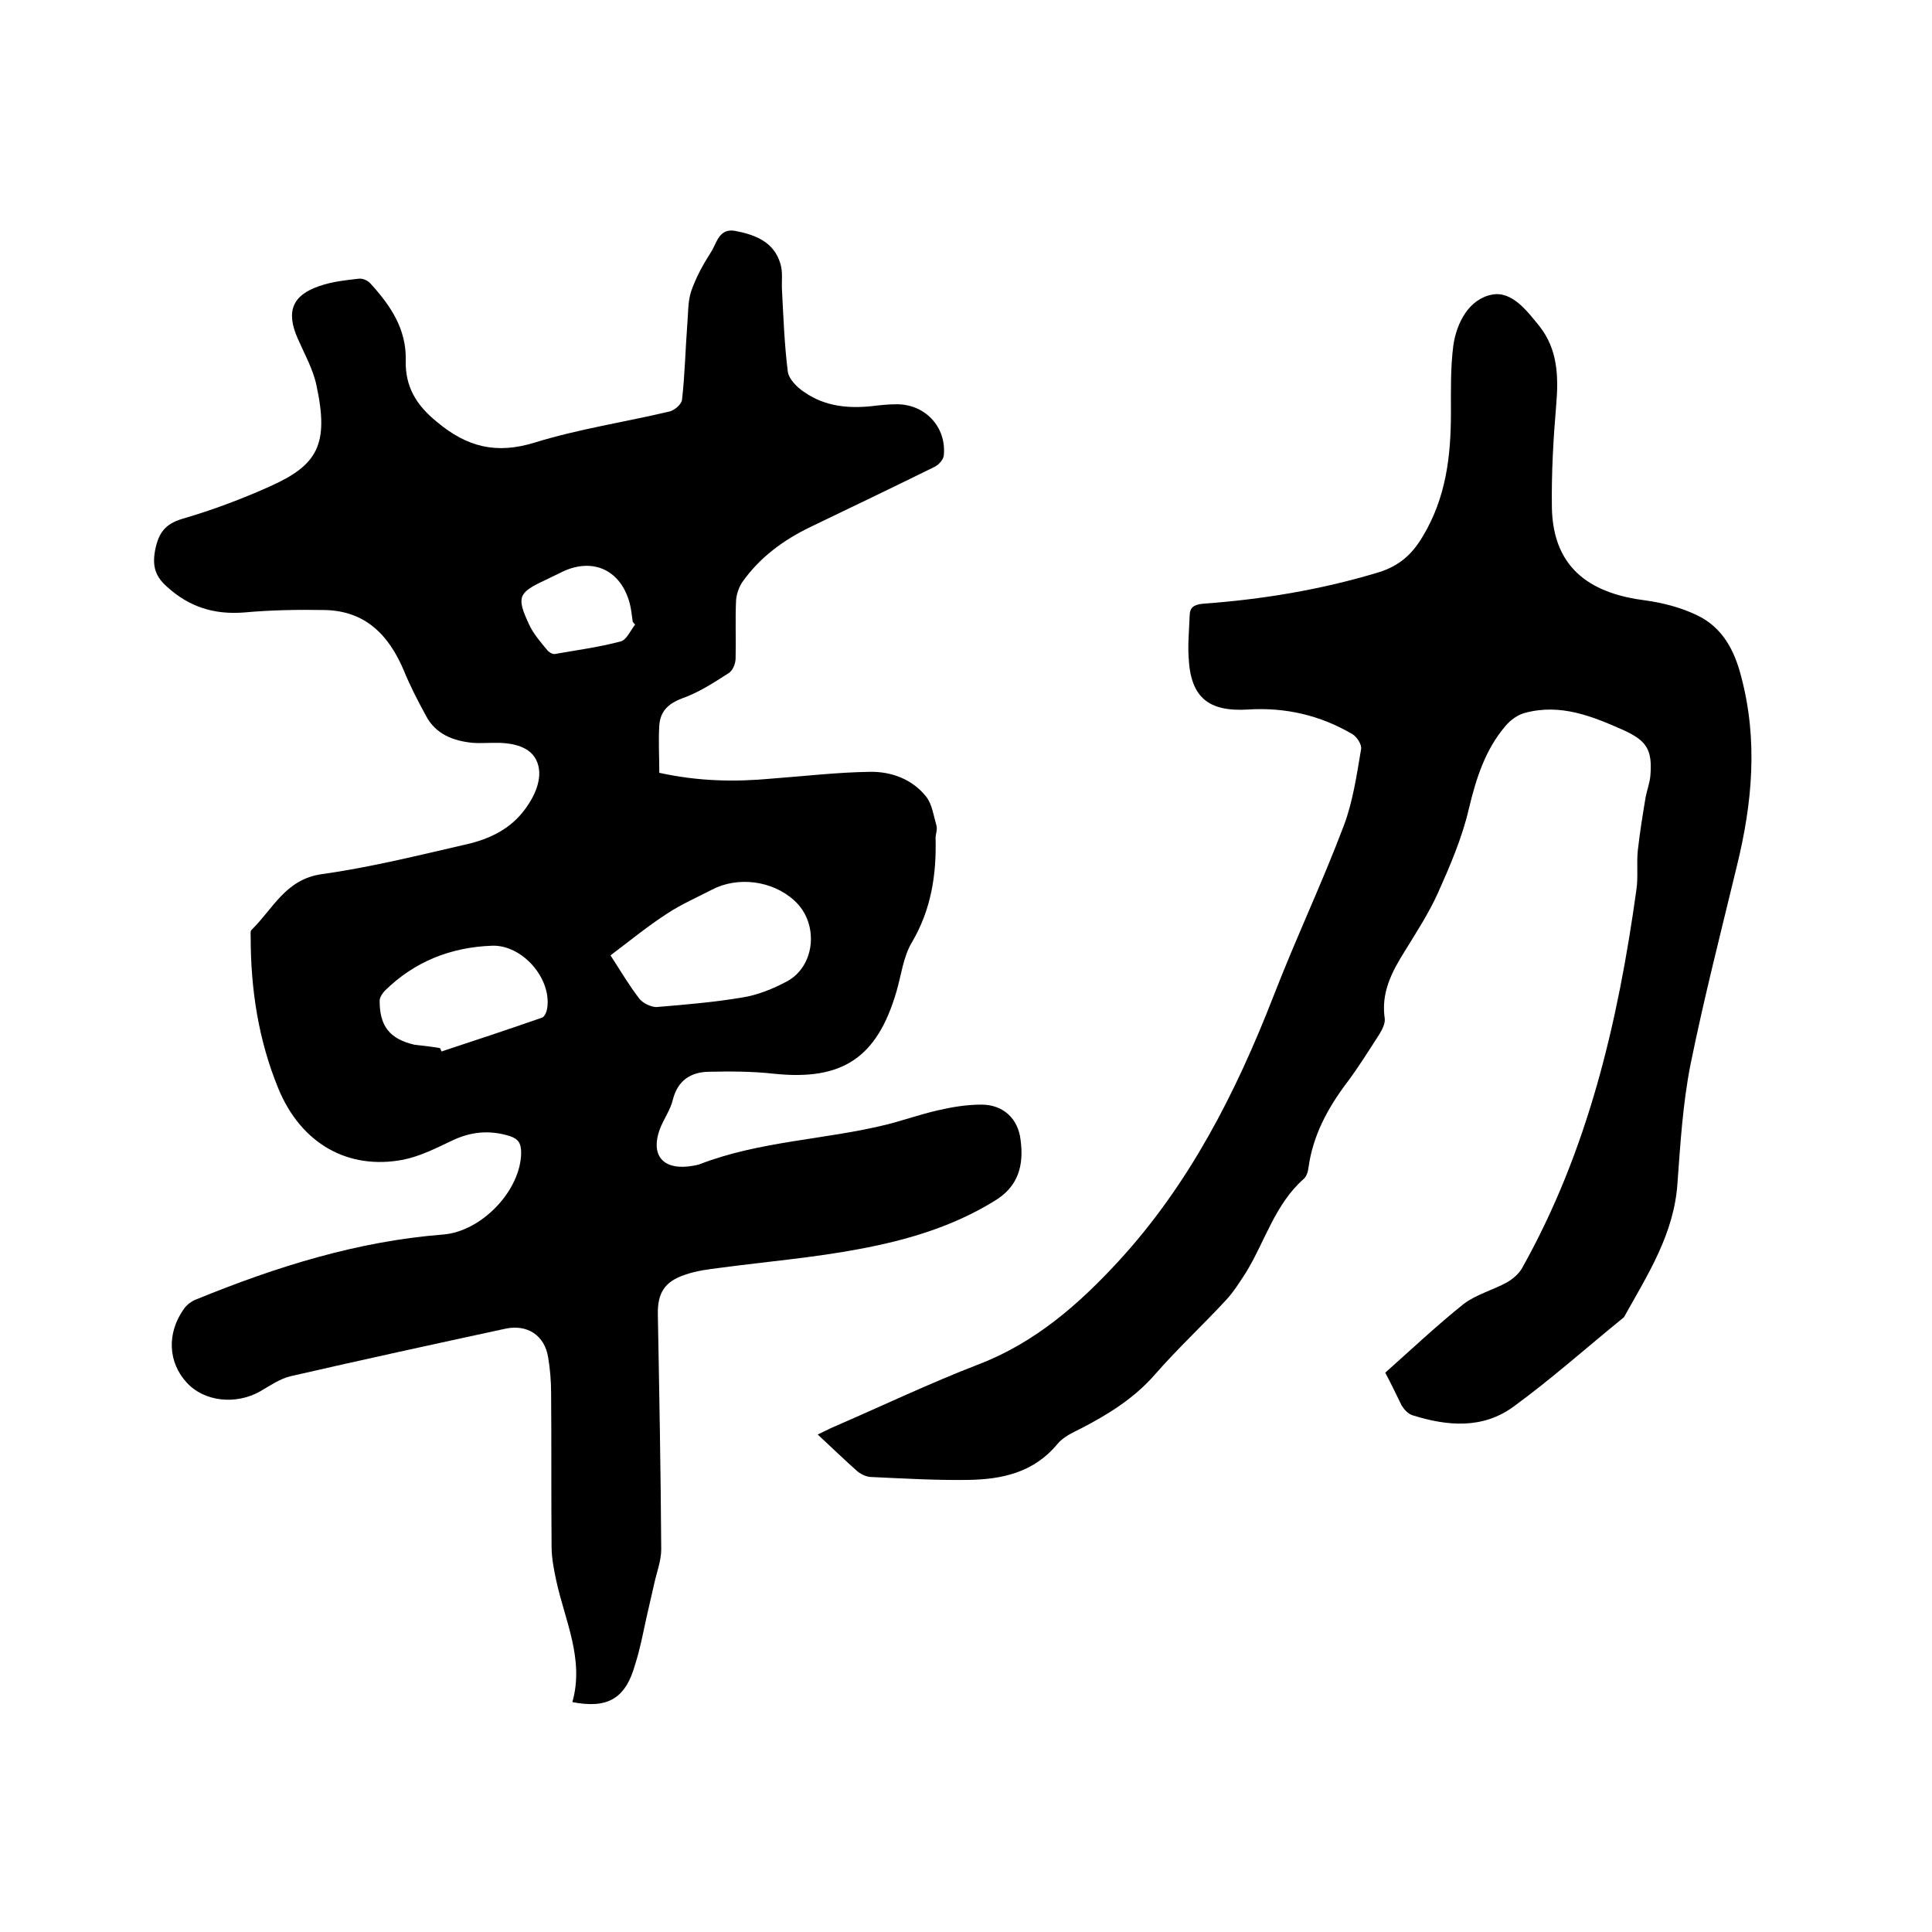
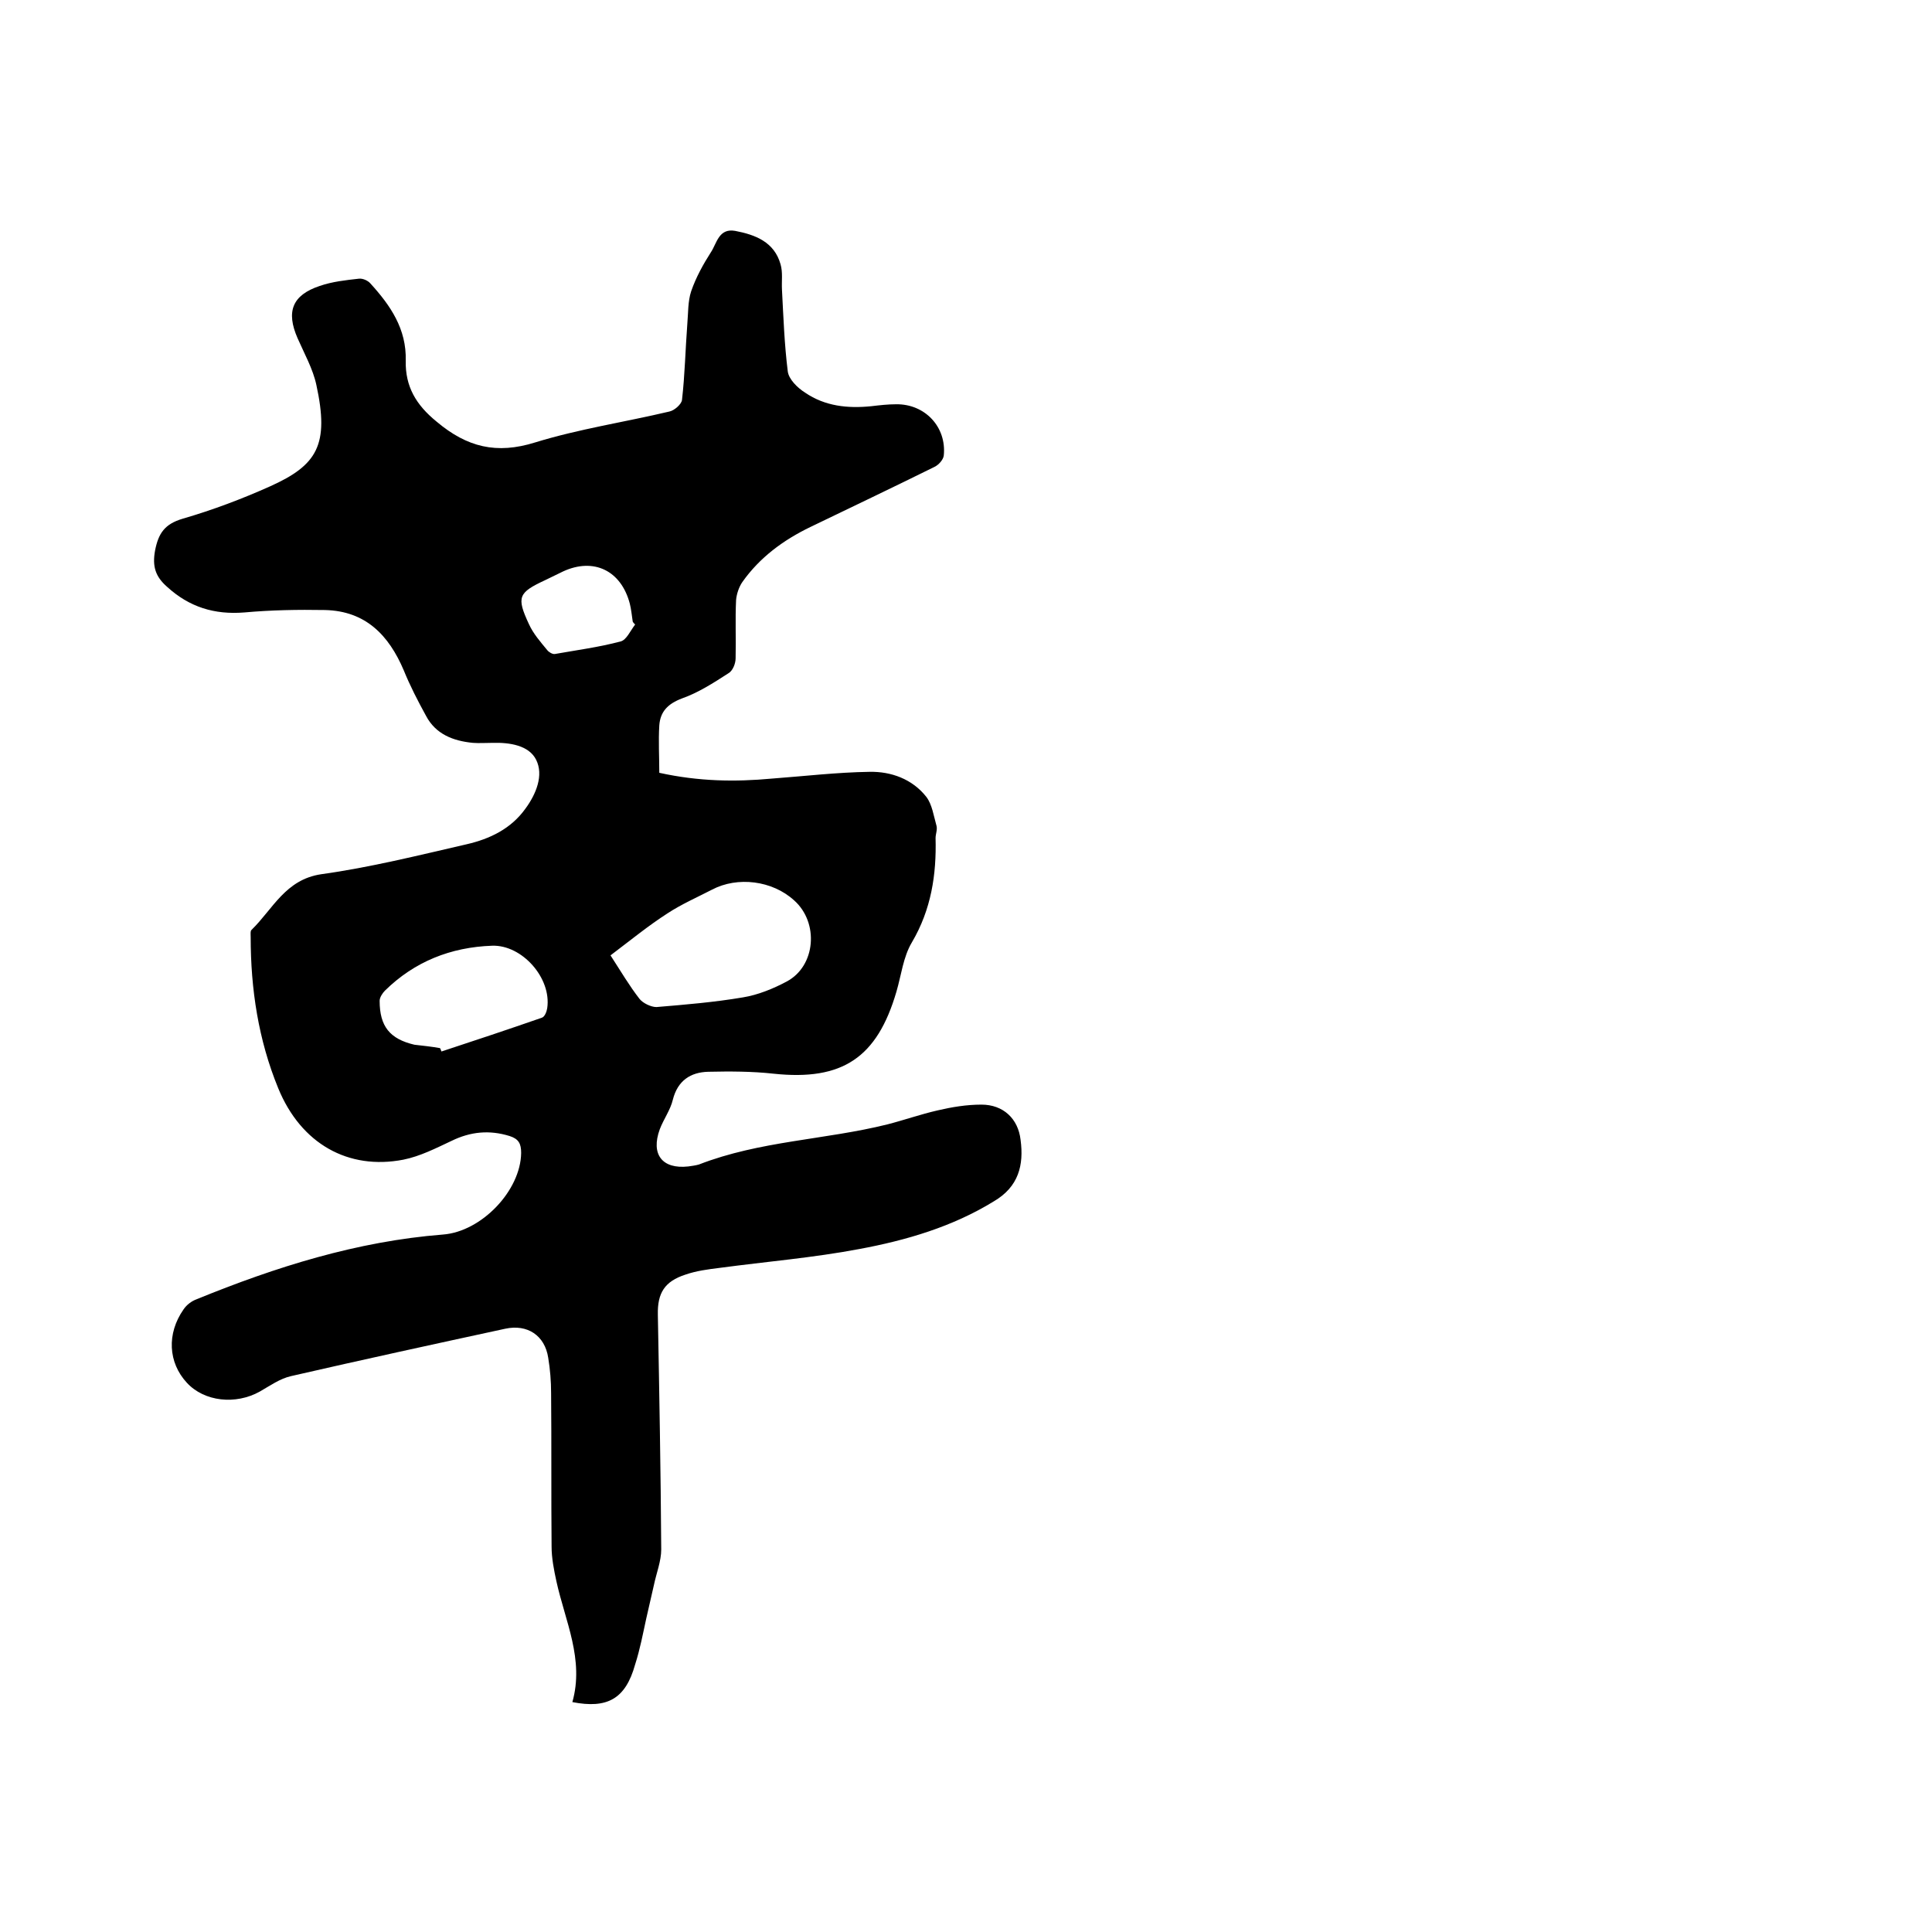
<svg xmlns="http://www.w3.org/2000/svg" enable-background="new 0 0 400 400" viewBox="0 0 400 400">
  <path d="m118.5 352.4c2.5-8.8-1.5-16.8-3.3-25-.5-2.3-1-4.8-1-7.2-.1-10.6 0-21.2-.1-31.8 0-2.4-.2-4.9-.6-7.3-.7-4.6-4.3-7-8.9-6-14.8 3.2-29.5 6.4-44.3 9.8-2.3.5-4.4 2-6.5 3.2-5 2.8-11.5 2.1-15.1-1.8-3.9-4.2-4.2-10.2-.7-15.2.6-.9 1.6-1.7 2.7-2.1 16.4-6.7 33.2-12 51-13.4 8-.6 16.1-9.1 16.2-16.9 0-1.9-.5-2.9-2.4-3.5-4.2-1.3-8.1-.9-12 1-3.2 1.5-6.5 3.2-10 3.9-11.4 2.2-21.2-3.3-25.9-14.8-4.1-10-5.7-20.5-5.7-31.3 0-.5-.1-1.3.2-1.5 4.4-4.3 7-10.4 14.4-11.5 10.1-1.4 20.1-3.9 30.1-6.2 4.8-1.1 9.2-3.2 12.2-7.4 2.2-3 3.8-6.9 2.2-10.1-1.5-3-5.5-3.6-9-3.5-1.4 0-2.8.1-4.1 0-4.1-.4-7.7-1.8-9.7-5.6-1.7-3.1-3.3-6.2-4.6-9.4-3.1-7.3-7.9-12.3-16.3-12.5-5.6-.1-11.2 0-16.7.5-6.2.5-11.4-1.1-16-5.3-2.4-2.1-3.1-4.2-2.5-7.5.7-3.6 2-5.5 5.7-6.6 6.2-1.8 12.3-4.1 18.1-6.7 9.8-4.4 12.3-8.6 9.6-21-.7-3.3-2.5-6.5-3.9-9.7-2.4-5.5-1.1-8.9 4.6-10.8 2.6-.9 5.4-1.2 8.1-1.5.8-.1 1.9.4 2.4 1 4.1 4.5 7.5 9.4 7.3 16-.1 5.3 2.1 9.1 6.4 12.6 6.3 5.3 12.4 6.8 20.4 4.3 9.1-2.8 18.5-4.2 27.8-6.4 1-.2 2.5-1.5 2.6-2.4.6-5.2.7-10.5 1.1-15.7.2-2.3.1-4.7.8-6.8 1-2.9 2.5-5.6 4.1-8.1 1.2-1.8 1.6-5 5-4.4 4.2.8 8.1 2.3 9.4 6.9.5 1.7.2 3.5.3 5.3.3 5.7.5 11.3 1.2 16.9.2 1.6 2 3.4 3.6 4.4 4.1 2.8 8.8 3.3 13.7 2.8 1.7-.2 3.4-.4 5.1-.4 6-.1 10.5 4.7 9.9 10.6-.1.9-1.1 2-2 2.4-8.5 4.2-17.1 8.3-25.6 12.4-5.6 2.7-10.5 6.3-14.1 11.4-.7 1-1.2 2.5-1.3 3.7-.2 4 0 8-.1 12.1 0 1.1-.6 2.6-1.5 3.1-3.1 2-6.2 4-9.6 5.2-2.9 1.1-4.5 2.7-4.7 5.6-.2 3.2 0 6.5 0 9.8 8.2 1.8 15.7 1.9 23.3 1.2 6.7-.5 13.5-1.3 20.2-1.4 4.5-.1 8.9 1.5 11.8 5.2 1.2 1.6 1.5 3.9 2.1 6 .2.8-.2 1.7-.2 2.5.2 7.6-.9 14.8-4.9 21.6-1.8 3-2.2 6.8-3.2 10.2-4 13.7-11.2 18.5-25.4 17-4.5-.5-9.1-.5-13.6-.4-3.6.1-6.3 1.8-7.3 5.8-.5 2.1-1.9 4-2.7 6.1-1.9 5.2.5 8.3 5.9 7.7.7-.1 1.5-.2 2.2-.4 12.6-4.9 26.1-5.1 39-8.3 3.5-.9 6.9-2.1 10.4-2.9 3-.7 6-1.2 9.1-1.2 4.5 0 7.6 2.9 8.1 7.3.7 5.2-.4 9.7-5.5 12.7-8.6 5.3-18.2 8.1-27.9 9.9-9.5 1.8-19.2 2.6-28.9 3.9-2.4.3-4.8.6-7.1 1.4-4.3 1.4-5.8 3.8-5.7 8.3.3 16.2.6 32.4.7 48.6 0 2.4-1 4.9-1.5 7.3-.5 2.3-1.1 4.7-1.6 7-.7 3.2-1.3 6.4-2.3 9.5-2 7.2-5.8 9.2-13 7.8zm7.9-154.6c2.2 3.4 3.9 6.3 6 9 .7.9 2.4 1.7 3.5 1.7 6-.5 12-1 17.9-2 3.1-.5 6.3-1.8 9.1-3.3 6-3.2 6.7-12.2 1.5-16.8-4.5-4.1-11.7-5-17-2.2-3.1 1.6-6.3 3-9.2 4.9-3.9 2.5-7.7 5.6-11.8 8.7zm-35.3 19.2c.1.2.2.4.3.7 7-2.3 13.9-4.6 20.8-7 .6-.2 1-1.3 1.1-2 .9-6.2-5.2-13.1-11.4-12.9-8.6.3-16.1 3.3-22.2 9.3-.5.5-1.1 1.4-1.1 2.1 0 5.3 2.1 7.9 7.2 9.1 1.8.2 3.6.4 5.3.7zm40.4-87.7c-.2-.2-.4-.4-.5-.6-.2-1.3-.3-2.5-.6-3.7-1.8-6.9-7.5-9.6-13.8-6.7-1.2.6-2.5 1.2-3.7 1.8-5.6 2.6-6 3.5-3.4 9.1.9 2 2.4 3.7 3.8 5.4.3.4 1.1.9 1.6.8 4.5-.8 9.1-1.4 13.6-2.6 1.2-.3 2-2.2 3-3.5z" />
-   <path d="m286.8 284.2c5.5-4.9 10.7-9.8 16.2-14.2 2.6-2 6.1-2.9 9-4.5 1.2-.7 2.4-1.7 3.1-2.9 13.7-24.4 19.9-51 23.7-78.4.4-2.7 0-5.5.3-8.2.4-3.6 1-7.3 1.6-10.9.3-1.6.9-3.1 1-4.6.4-5.2-.7-7.1-5.5-9.3-6.5-2.9-13.1-5.6-20.5-3.6-1.5.4-3 1.5-4 2.7-4.2 4.9-6.1 10.9-7.6 17.2-1.4 6-3.9 11.8-6.4 17.4-1.9 4.2-4.5 8.2-6.9 12.1-2.7 4.3-4.9 8.6-4.1 13.9.1 1-.5 2.2-1.1 3.2-2.2 3.4-4.3 6.8-6.7 10-4 5.3-7.1 11-8 17.7-.1.8-.4 1.8-1 2.3-5.9 5.2-8 12.9-11.9 19.3-1.3 2-2.6 4.1-4.2 5.8-4.8 5.2-10 10-14.7 15.4-4.3 4.9-9.6 8.2-15.2 11.1-1.8.9-3.8 1.8-5 3.3-4.9 5.9-11.5 7.3-18.5 7.4-6.7.1-13.3-.3-20-.6-.9 0-2-.5-2.8-1.1-2.7-2.4-5.3-4.9-8.3-7.7 1.1-.5 2-1 2.9-1.4 10.2-4.4 20.2-9.2 30.6-13.2 11.6-4.5 20.6-12.4 28.8-21.3 14.6-15.9 24.2-34.7 32-54.7 4.6-11.9 10.1-23.5 14.6-35.4 1.9-5 2.7-10.6 3.6-15.9.2-.9-.9-2.6-1.8-3.1-6.6-3.9-13.9-5.6-21.6-5.1-8.2.5-11.9-2.5-12.3-10.7-.2-2.8.1-5.7.2-8.6 0-1.8.8-2.4 2.7-2.6 12.4-.9 24.5-2.9 36.4-6.5 4.2-1.3 6.9-3.6 9.2-7.5 4.8-8 5.8-16.6 5.8-25.6 0-4.6-.1-9.3.5-13.9.7-4.8 3.3-9.6 8-10.5 4.1-.8 7.2 3.3 9.8 6.5 3.8 4.8 4 10.4 3.5 16.3-.6 7-1 14.1-.9 21.2.2 13.5 9.1 18 19.3 19.3 3.7.5 7.5 1.5 10.8 3.1 5.2 2.5 7.7 7.2 9.1 12.7 3.5 13.2 2.3 26.2-.9 39.2-3.3 13.7-6.8 27.3-9.6 41.1-1.6 8.1-2.1 16.4-2.7 24.6-.7 10.4-6.1 18.8-10.9 27.4-.1.2-.2.4-.4.5-7.5 6.1-14.8 12.6-22.6 18.3-6.4 4.7-13.7 4.1-21 1.8-.9-.3-1.7-1.2-2.2-2-1.1-2.2-2.1-4.4-3.4-6.8z" />
</svg>